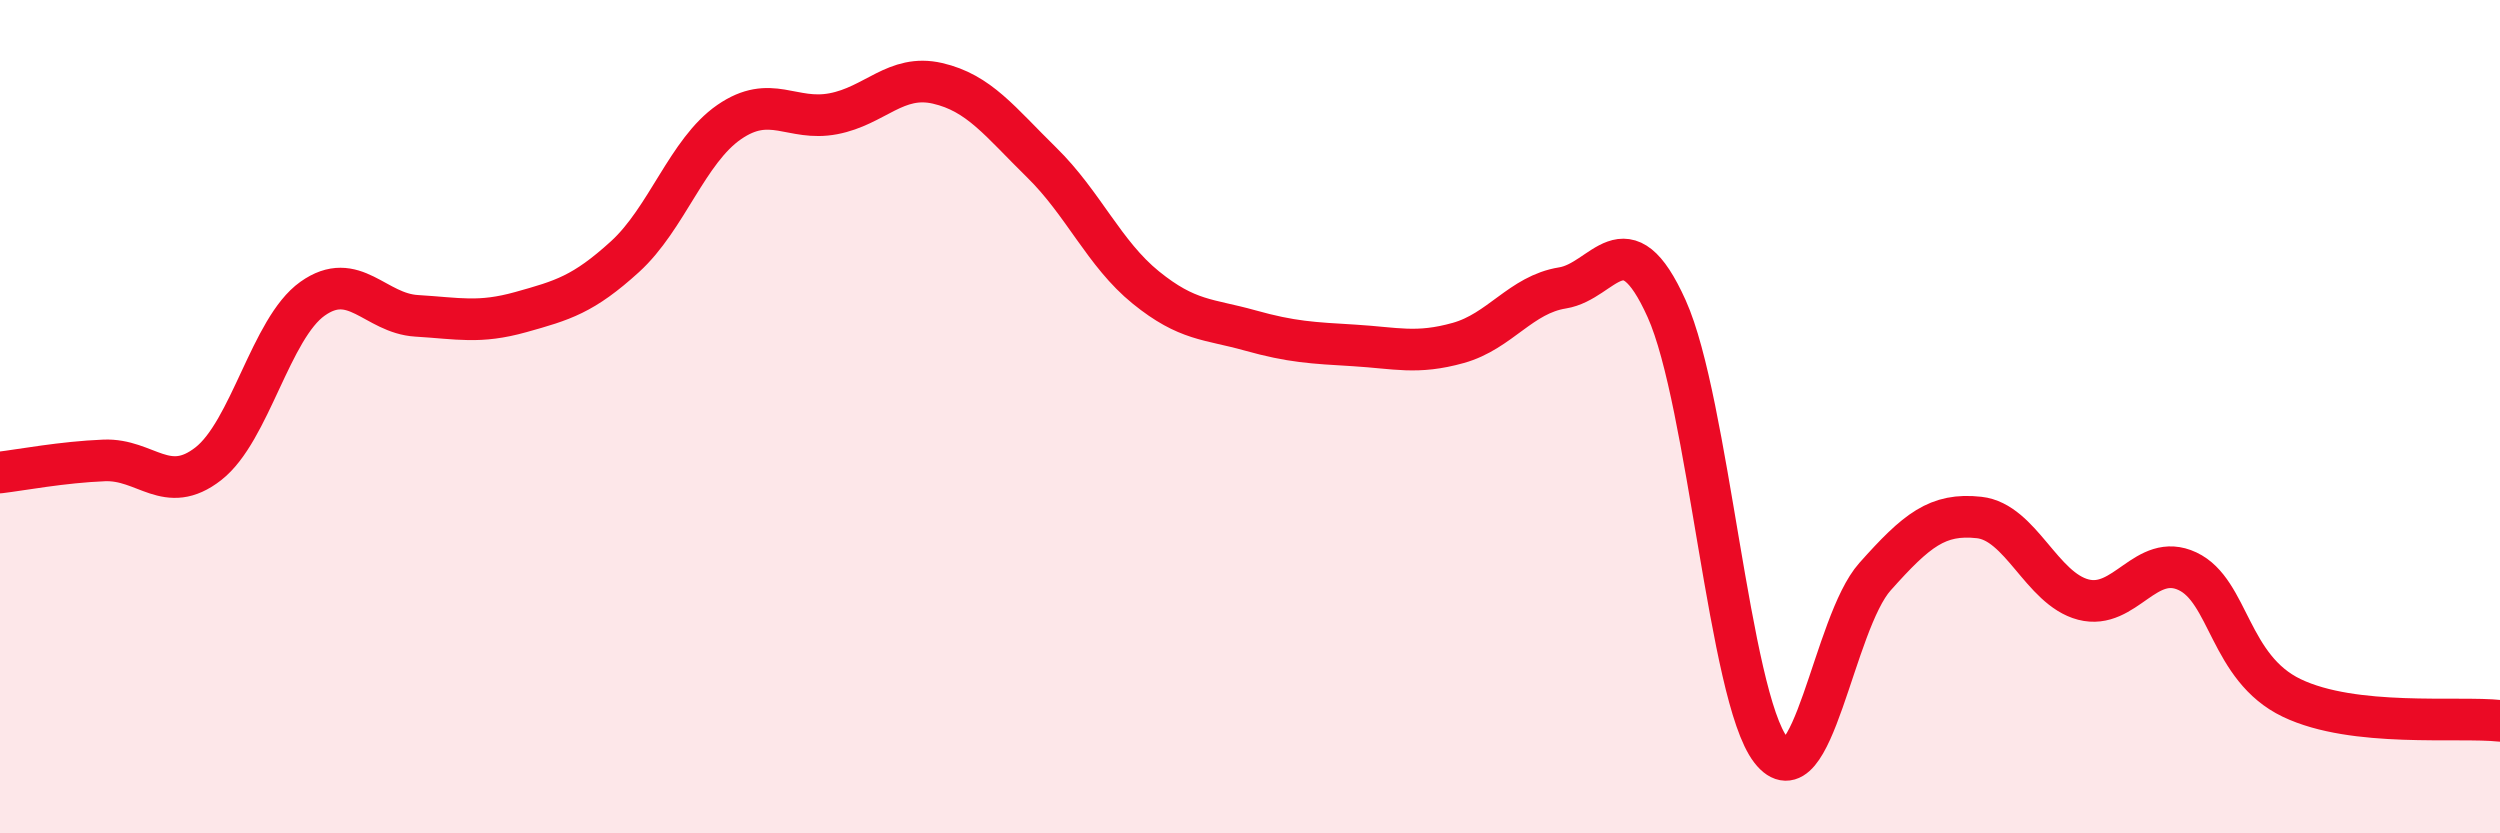
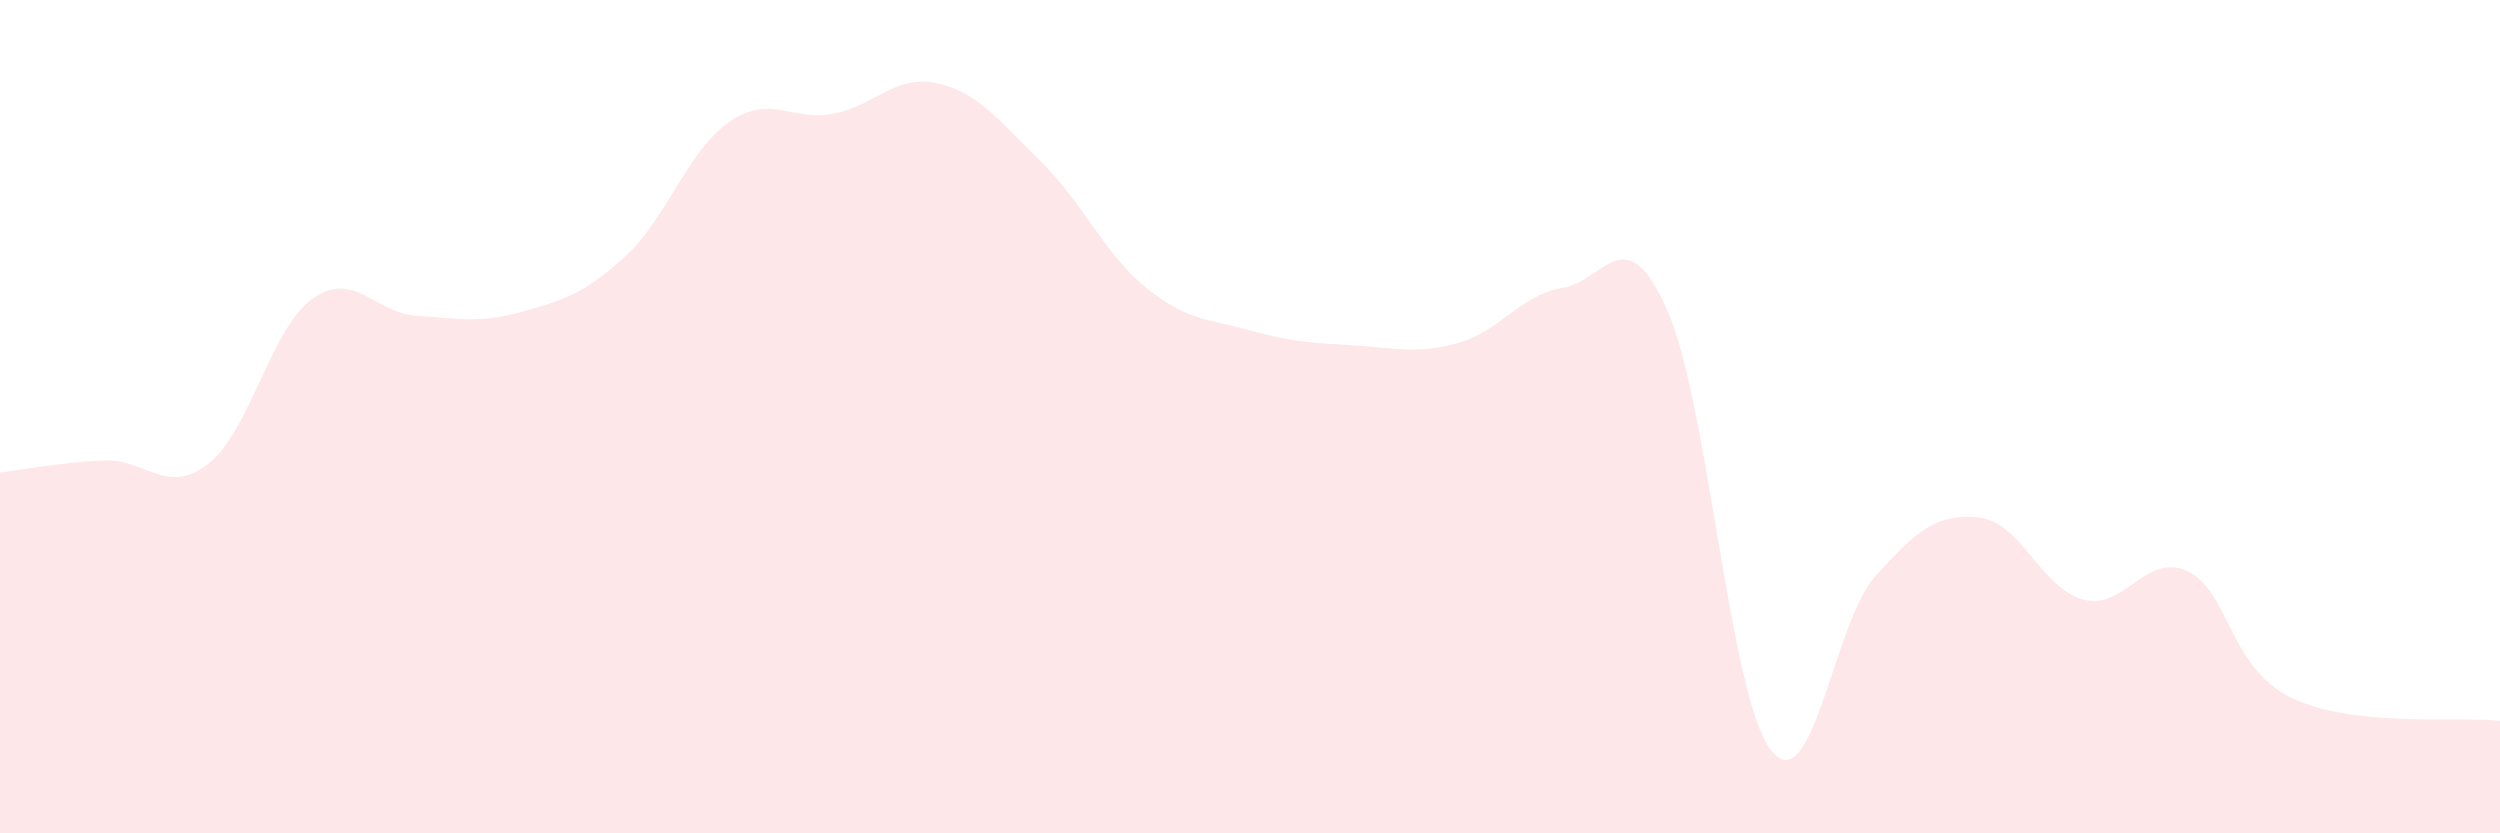
<svg xmlns="http://www.w3.org/2000/svg" width="60" height="20" viewBox="0 0 60 20">
  <path d="M 0,11.34 C 0.5,11.28 1.5,11.09 2.5,11.05 C 3.5,11.01 4,11.91 5,11.13 C 6,10.35 6.5,7.88 7.5,7.17 C 8.5,6.46 9,7.52 10,7.58 C 11,7.64 11.5,7.77 12.5,7.49 C 13.5,7.21 14,7.07 15,6.16 C 16,5.25 16.5,3.62 17.5,2.93 C 18.5,2.24 19,2.92 20,2.73 C 21,2.54 21.5,1.77 22.5,2 C 23.5,2.23 24,2.92 25,3.9 C 26,4.88 26.5,6.09 27.5,6.9 C 28.5,7.71 29,7.65 30,7.93 C 31,8.21 31.5,8.23 32.5,8.29 C 33.5,8.35 34,8.51 35,8.23 C 36,7.95 36.5,7.07 37.5,6.91 C 38.5,6.75 39,5.19 40,7.41 C 41,9.63 41.5,16.71 42.5,18 C 43.5,19.29 44,14.96 45,13.84 C 46,12.72 46.5,12.31 47.5,12.42 C 48.5,12.53 49,14.13 50,14.39 C 51,14.65 51.5,13.24 52.5,13.71 C 53.5,14.18 53.5,16.03 55,16.75 C 56.5,17.47 59,17.19 60,17.3L60 20L0 20Z" fill="#EB0A25" opacity="0.1" stroke-linecap="round" stroke-linejoin="round" />
-   <path d="M 0,11.34 C 0.5,11.28 1.5,11.09 2.5,11.05 C 3.5,11.01 4,11.91 5,11.13 C 6,10.35 6.5,7.88 7.5,7.17 C 8.5,6.46 9,7.52 10,7.58 C 11,7.64 11.5,7.77 12.5,7.49 C 13.5,7.21 14,7.07 15,6.16 C 16,5.25 16.5,3.62 17.5,2.93 C 18.5,2.24 19,2.92 20,2.73 C 21,2.54 21.5,1.77 22.5,2 C 23.5,2.23 24,2.92 25,3.9 C 26,4.88 26.5,6.09 27.5,6.9 C 28.5,7.71 29,7.65 30,7.93 C 31,8.21 31.5,8.23 32.5,8.29 C 33.5,8.35 34,8.51 35,8.23 C 36,7.95 36.5,7.07 37.5,6.91 C 38.5,6.75 39,5.19 40,7.41 C 41,9.63 41.5,16.71 42.5,18 C 43.5,19.29 44,14.96 45,13.84 C 46,12.72 46.5,12.31 47.5,12.42 C 48.5,12.53 49,14.13 50,14.39 C 51,14.65 51.5,13.24 52.5,13.71 C 53.5,14.18 53.5,16.03 55,16.75 C 56.5,17.47 59,17.19 60,17.3" stroke="#EB0A25" stroke-width="1" fill="none" stroke-linecap="round" stroke-linejoin="round" />
</svg>